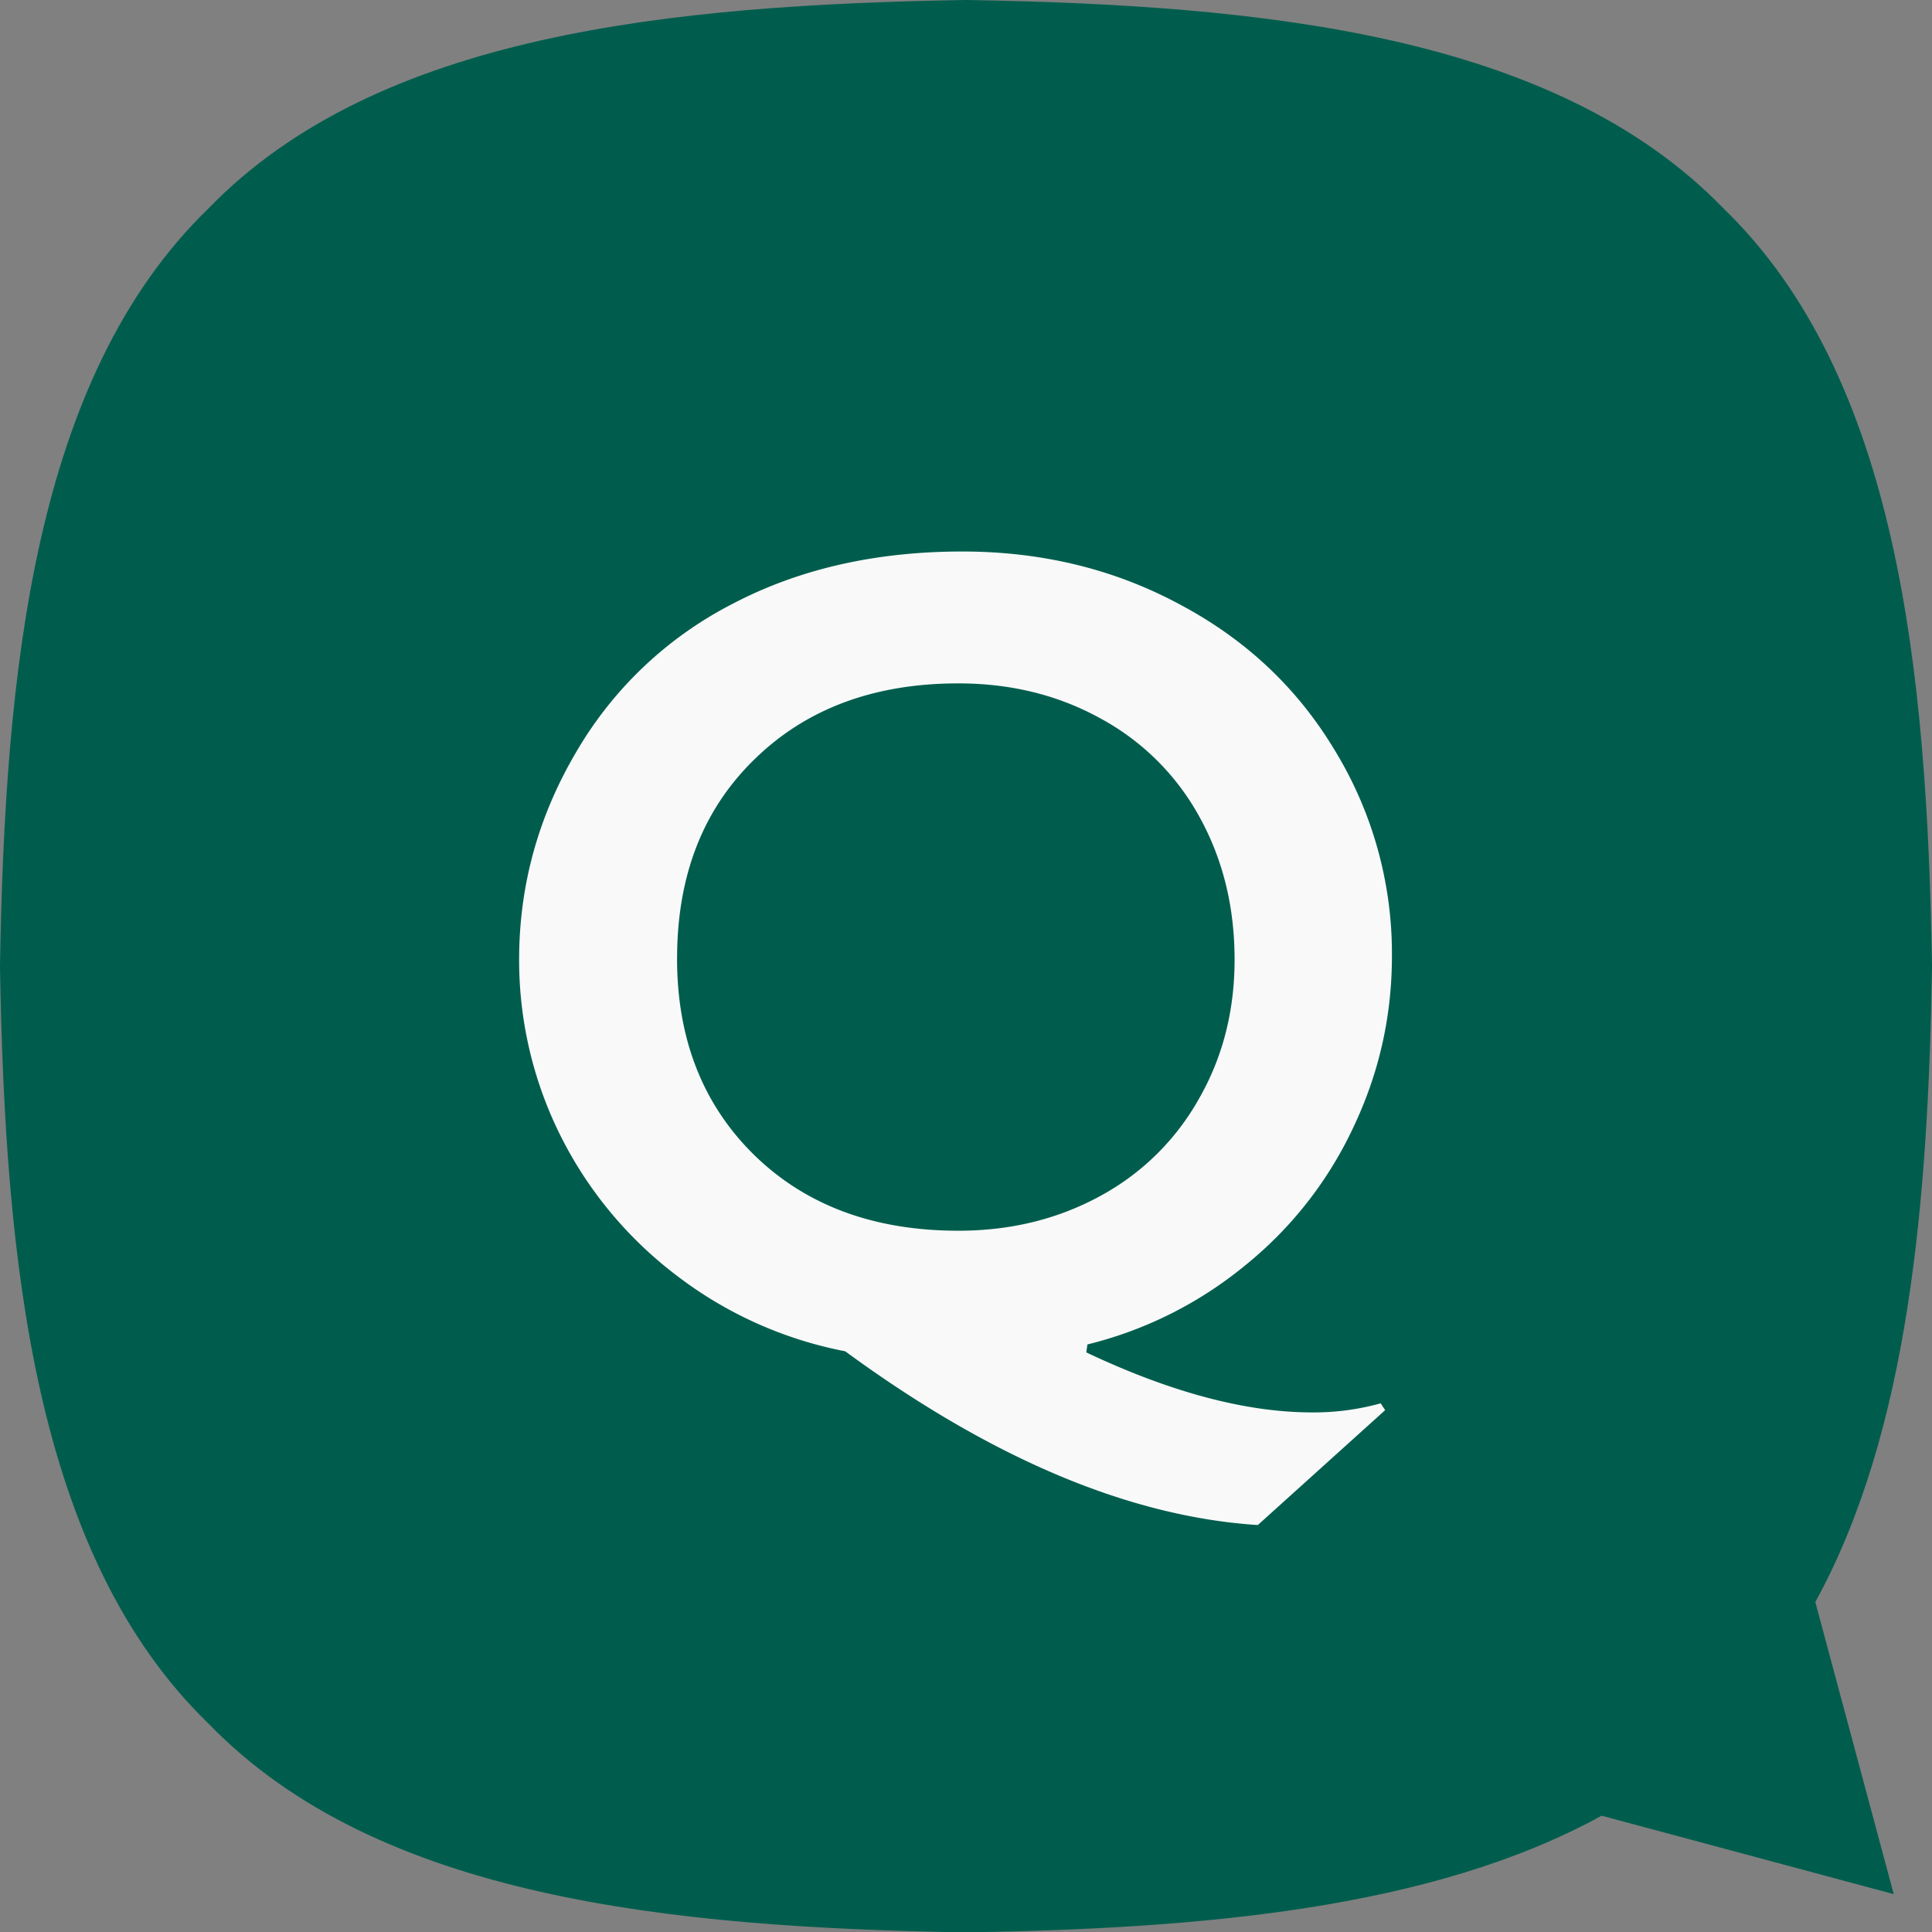
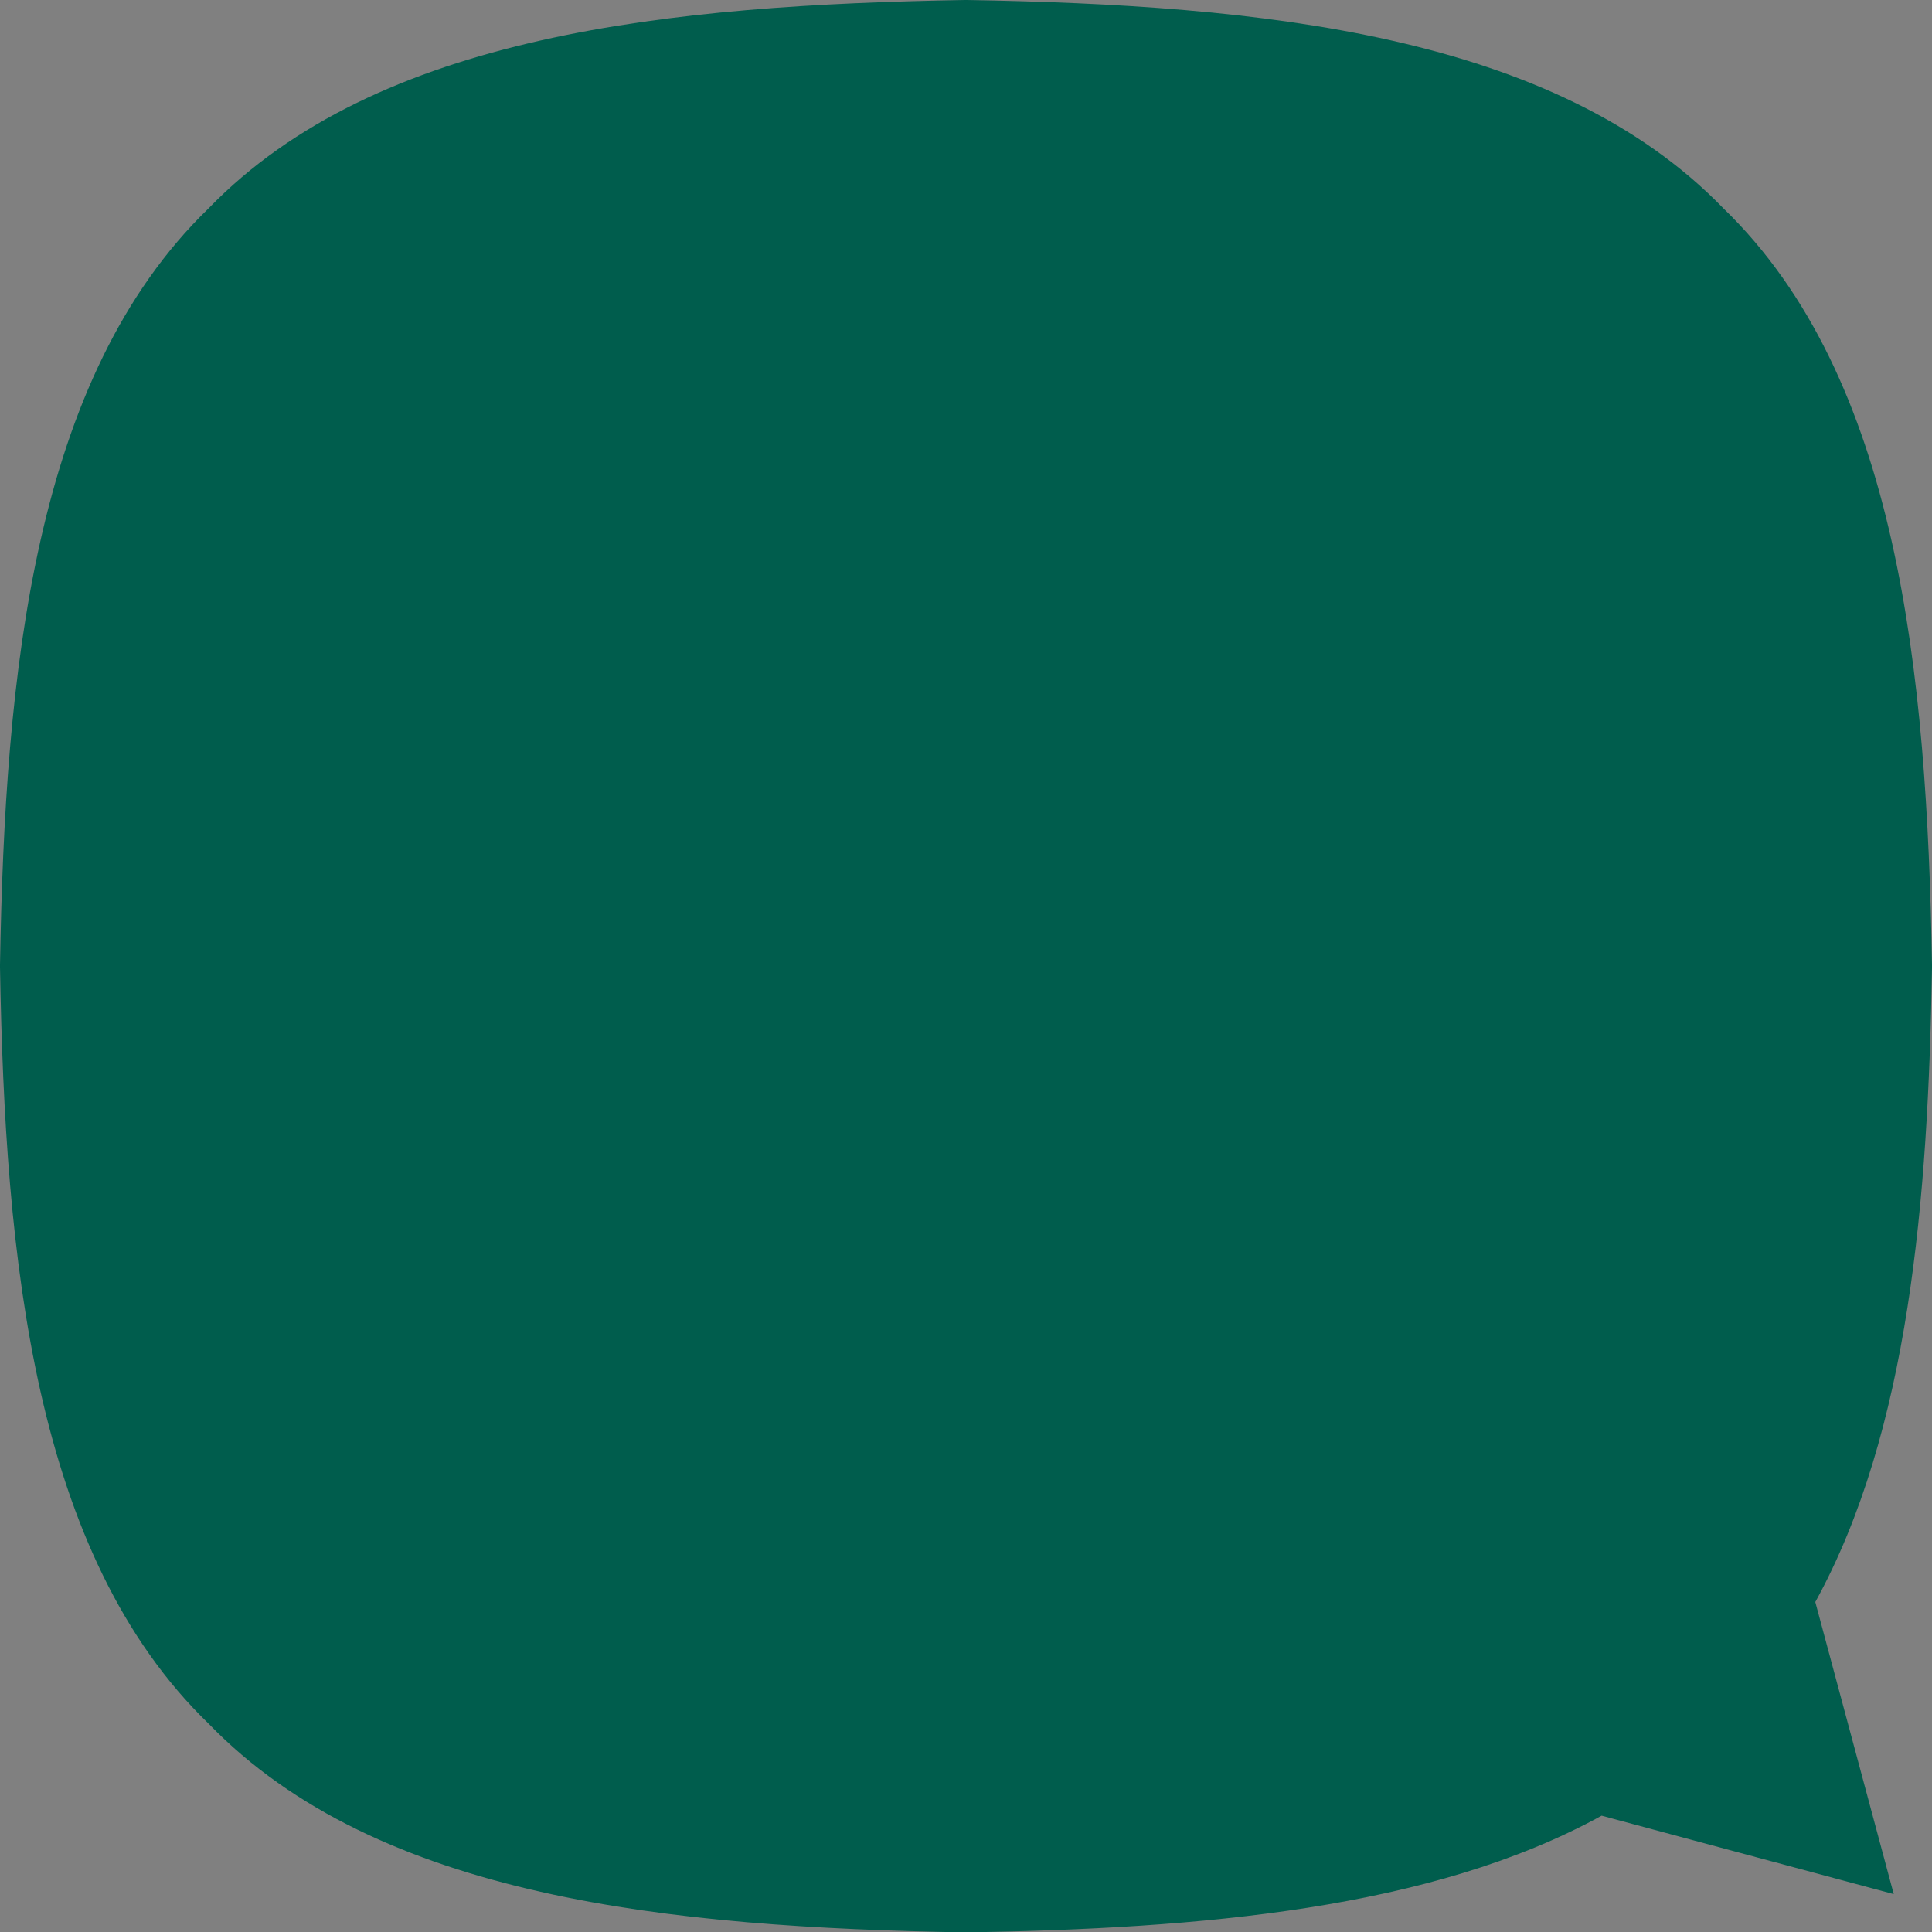
<svg xmlns="http://www.w3.org/2000/svg" width="50" height="50" fill="none">
  <rect width="100%" height="100%" fill="#808080" stroke="none" />
  <g clip-path="url(#clip0_360_540)">
    <path d="M50 25v-.03c-.13-7.58-.87-15.2-5.4-19.58C40.22.87 32.61.13 25.03 0h-.06C17.39.13 9.77.87 5.39 5.4.87 9.78.13 17.39 0 24.97v.06c.13 7.58.87 15.2 5.4 19.58 4.38 4.53 12 5.27 19.58 5.4h.06c5.99-.1 11.99-.59 16.41-3.02l7.56 2.03-2.03-7.56c2.43-4.42 2.92-10.42 3.02-16.41V25z" fill="#005D4D" />
-     <path d="M24.905 14.273c2.06 0 3.94.458 5.64 1.376 1.709.909 3.047 2.173 4.014 3.794a10.088 10.088 0 011.464 5.303c0 1.553-.332 3.027-.996 4.424a10.066 10.066 0 01-2.797 3.574 10.291 10.291 0 01-4.087 2.05l-.03.206c2.188 1.035 4.136 1.553 5.845 1.553a6.43 6.43 0 001.773-.235l.117.176-3.296 2.974c-3.32-.215-6.88-1.714-10.679-4.497a10.408 10.408 0 01-4.365-1.963 10.348 10.348 0 01-3.018-3.648 10.163 10.163 0 01-1.055-4.526c0-1.914.494-3.706 1.48-5.376a9.911 9.911 0 014.058-3.838c1.718-.898 3.696-1.347 5.932-1.347zm-7.383 10.532c0 2.09.67 3.789 2.007 5.097 1.338 1.3 3.096 1.949 5.274 1.949 1.347 0 2.568-.298 3.662-.894a6.428 6.428 0 002.563-2.52c.616-1.074.923-2.275.923-3.603 0-1.367-.303-2.598-.908-3.691a6.376 6.376 0 00-2.563-2.55c-1.094-.605-2.32-.907-3.677-.907-2.178 0-3.936.654-5.274 1.962-1.338 1.3-2.006 3.018-2.006 5.157z" fill="#F9F9F9" />
  </g>
  <defs>
    <clipPath id="clip0_360_540">
      <path fill="#fff" d="M0 0h50v50H0z" />
    </clipPath>
  </defs>
</svg>